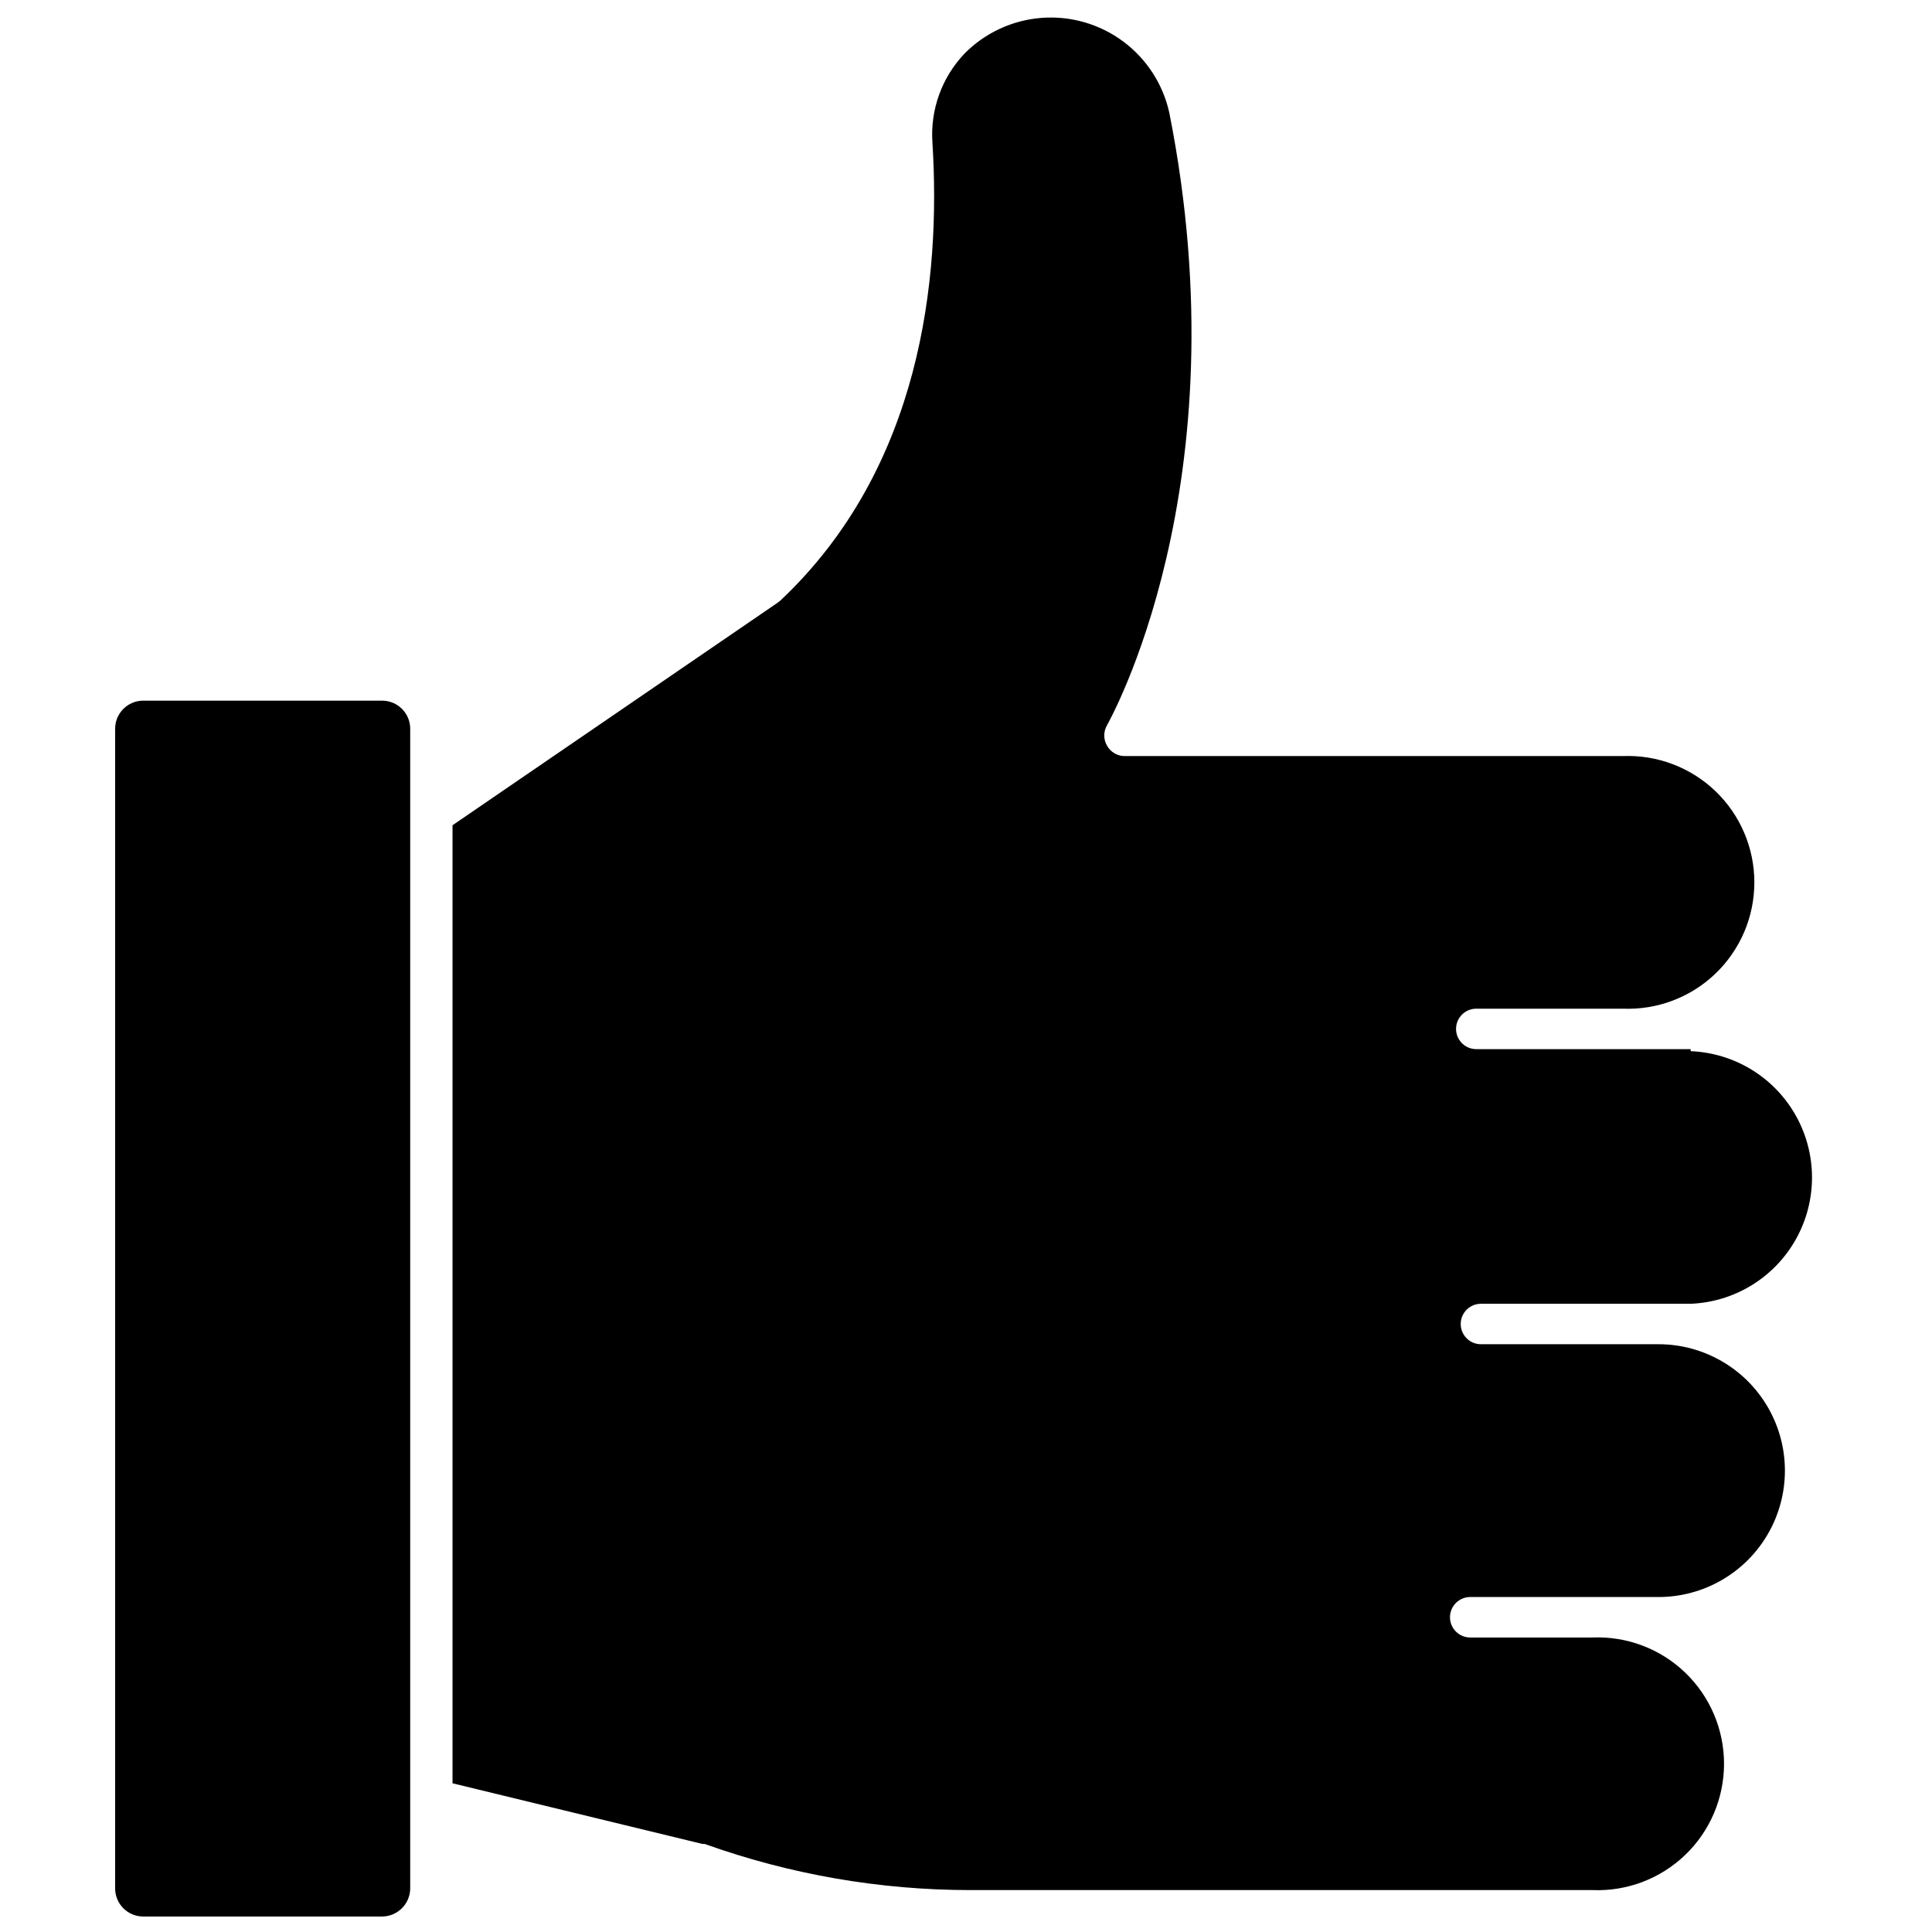
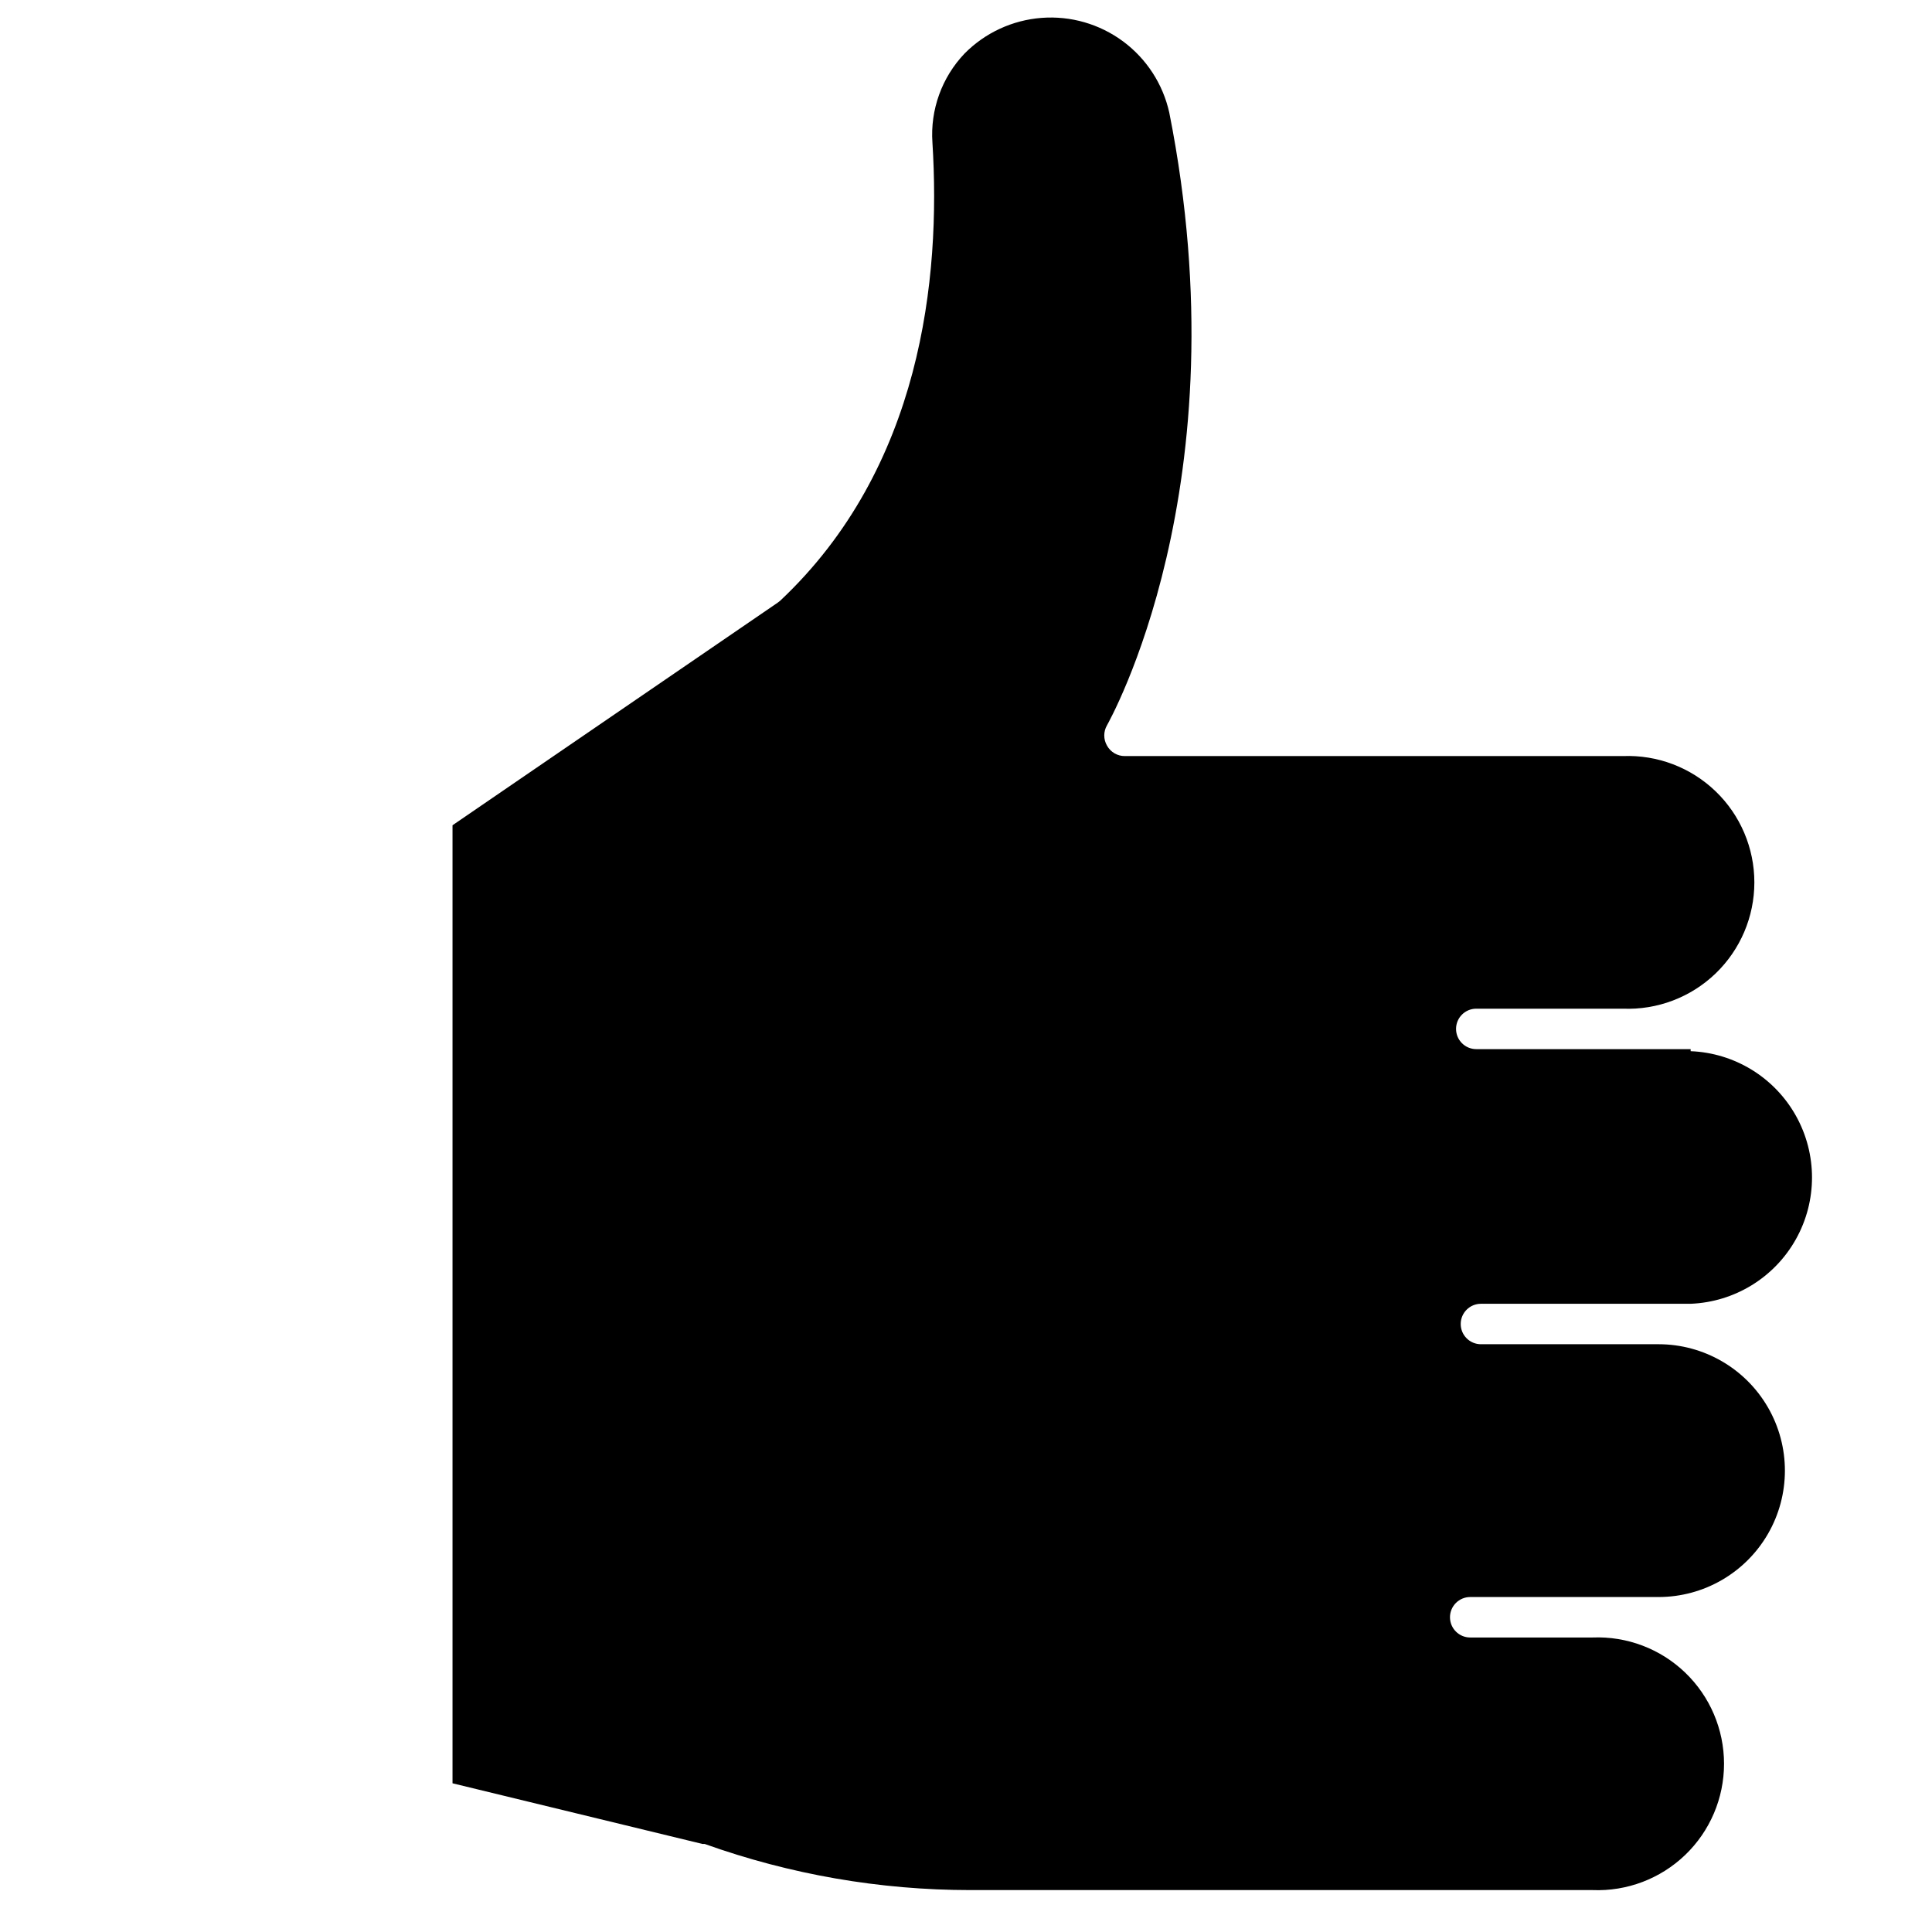
<svg xmlns="http://www.w3.org/2000/svg" width="800px" height="800px" version="1.1" viewBox="144 144 512 512">
  <defs>
    <clipPath id="b">
-       <path d="m174 329h79v322.9h-79z" />
-     </clipPath>
+       </clipPath>
    <clipPath id="a">
      <path d="m263 148.09h362v496.91h-362z" />
    </clipPath>
  </defs>
  <g>
    <g clip-path="url(#b)">
-       <path d="m252.71 337.13c0-4.113-3.336-7.449-7.449-7.449h-63.297c-4.117 0-7.453 3.336-7.453 7.449v307.32c0 1.977 0.785 3.871 2.184 5.269 1.398 1.395 3.293 2.18 5.269 2.18h63.297c4.102-0.027 7.418-3.348 7.449-7.449z" />
-     </g>
+       </g>
    <g clip-path="url(#a)">
      <path d="m592.04 422.03h-56.812c-2.961 0-5.359-2.398-5.359-5.359 0-2.961 2.398-5.359 5.359-5.359h38.859c9.109 0.363 17.973-3 24.547-9.316 6.574-6.316 10.289-15.039 10.289-24.156 0-9.117-3.715-17.84-10.289-24.156-6.574-6.316-15.438-9.68-24.547-9.316h-131.96c-1.984 0.027-3.816-1.047-4.769-2.785-0.957-1.66-0.957-3.703 0-5.359 0.32-0.645 36.18-63.512 16.508-162.4-1.68-7.551-6.023-14.246-12.238-18.855-6.219-4.606-13.887-6.82-21.598-6.231-7.715 0.59-14.961 3.938-20.402 9.438-6.035 6.332-9.129 14.91-8.523 23.633 2.25 35.965-2.894 86.184-40.359 121.4l-0.695 0.535-86.129 58.957v253.89l66.246 16.078h0.59-0.004c22.602 8.09 46.426 12.223 70.426 12.223h164.87c9.109 0.363 17.973-3 24.547-9.316 6.574-6.316 10.289-15.039 10.289-24.156 0-9.117-3.715-17.84-10.289-24.156-6.574-6.316-15.438-9.68-24.547-9.312h-32.43c-2.957 0-5.359-2.402-5.359-5.363 0-2.957 2.402-5.359 5.359-5.359h49.902c11.965 0 23.023-6.383 29.008-16.746 5.984-10.367 5.984-23.137 0-33.5-5.984-10.363-17.043-16.75-29.008-16.75h-47.059c-2.961 0-5.359-2.398-5.359-5.359 0-2.957 2.398-5.359 5.359-5.359h55.578c11.641-0.465 22.203-6.945 27.891-17.109 5.691-10.164 5.691-22.555 0-32.723-5.688-10.164-16.25-16.645-27.891-17.109z" />
    </g>
  </g>
</svg>